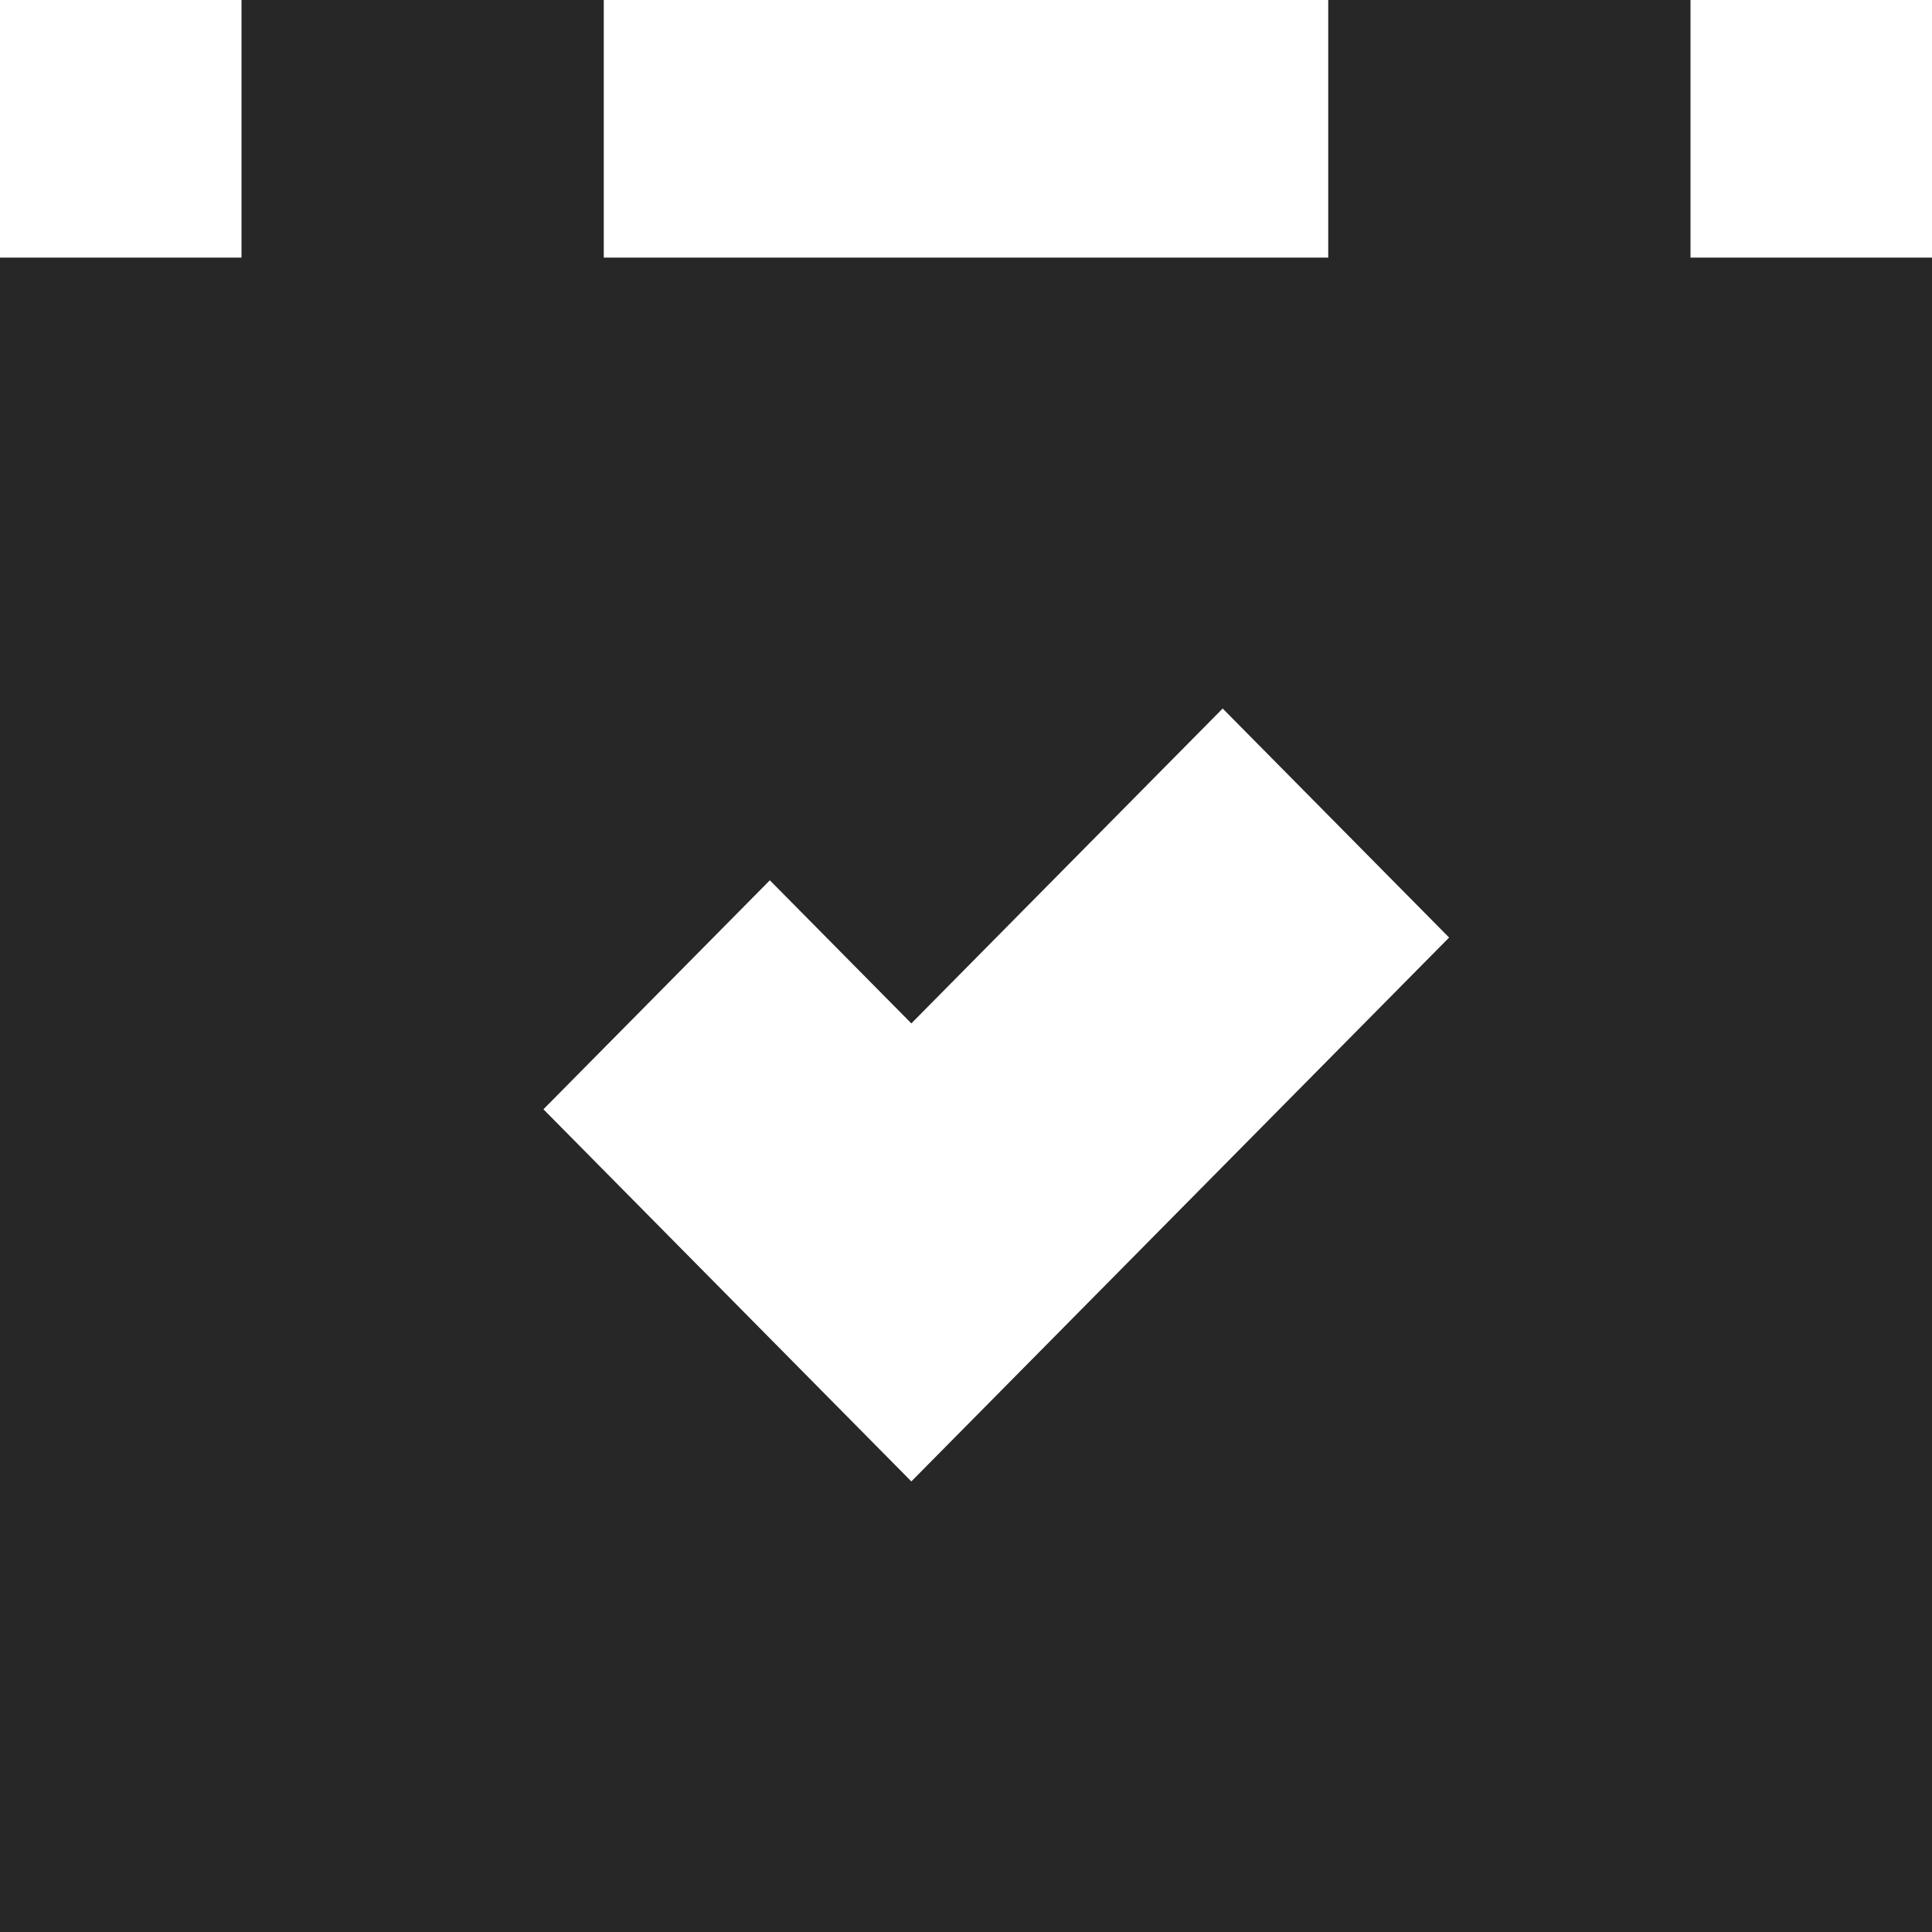
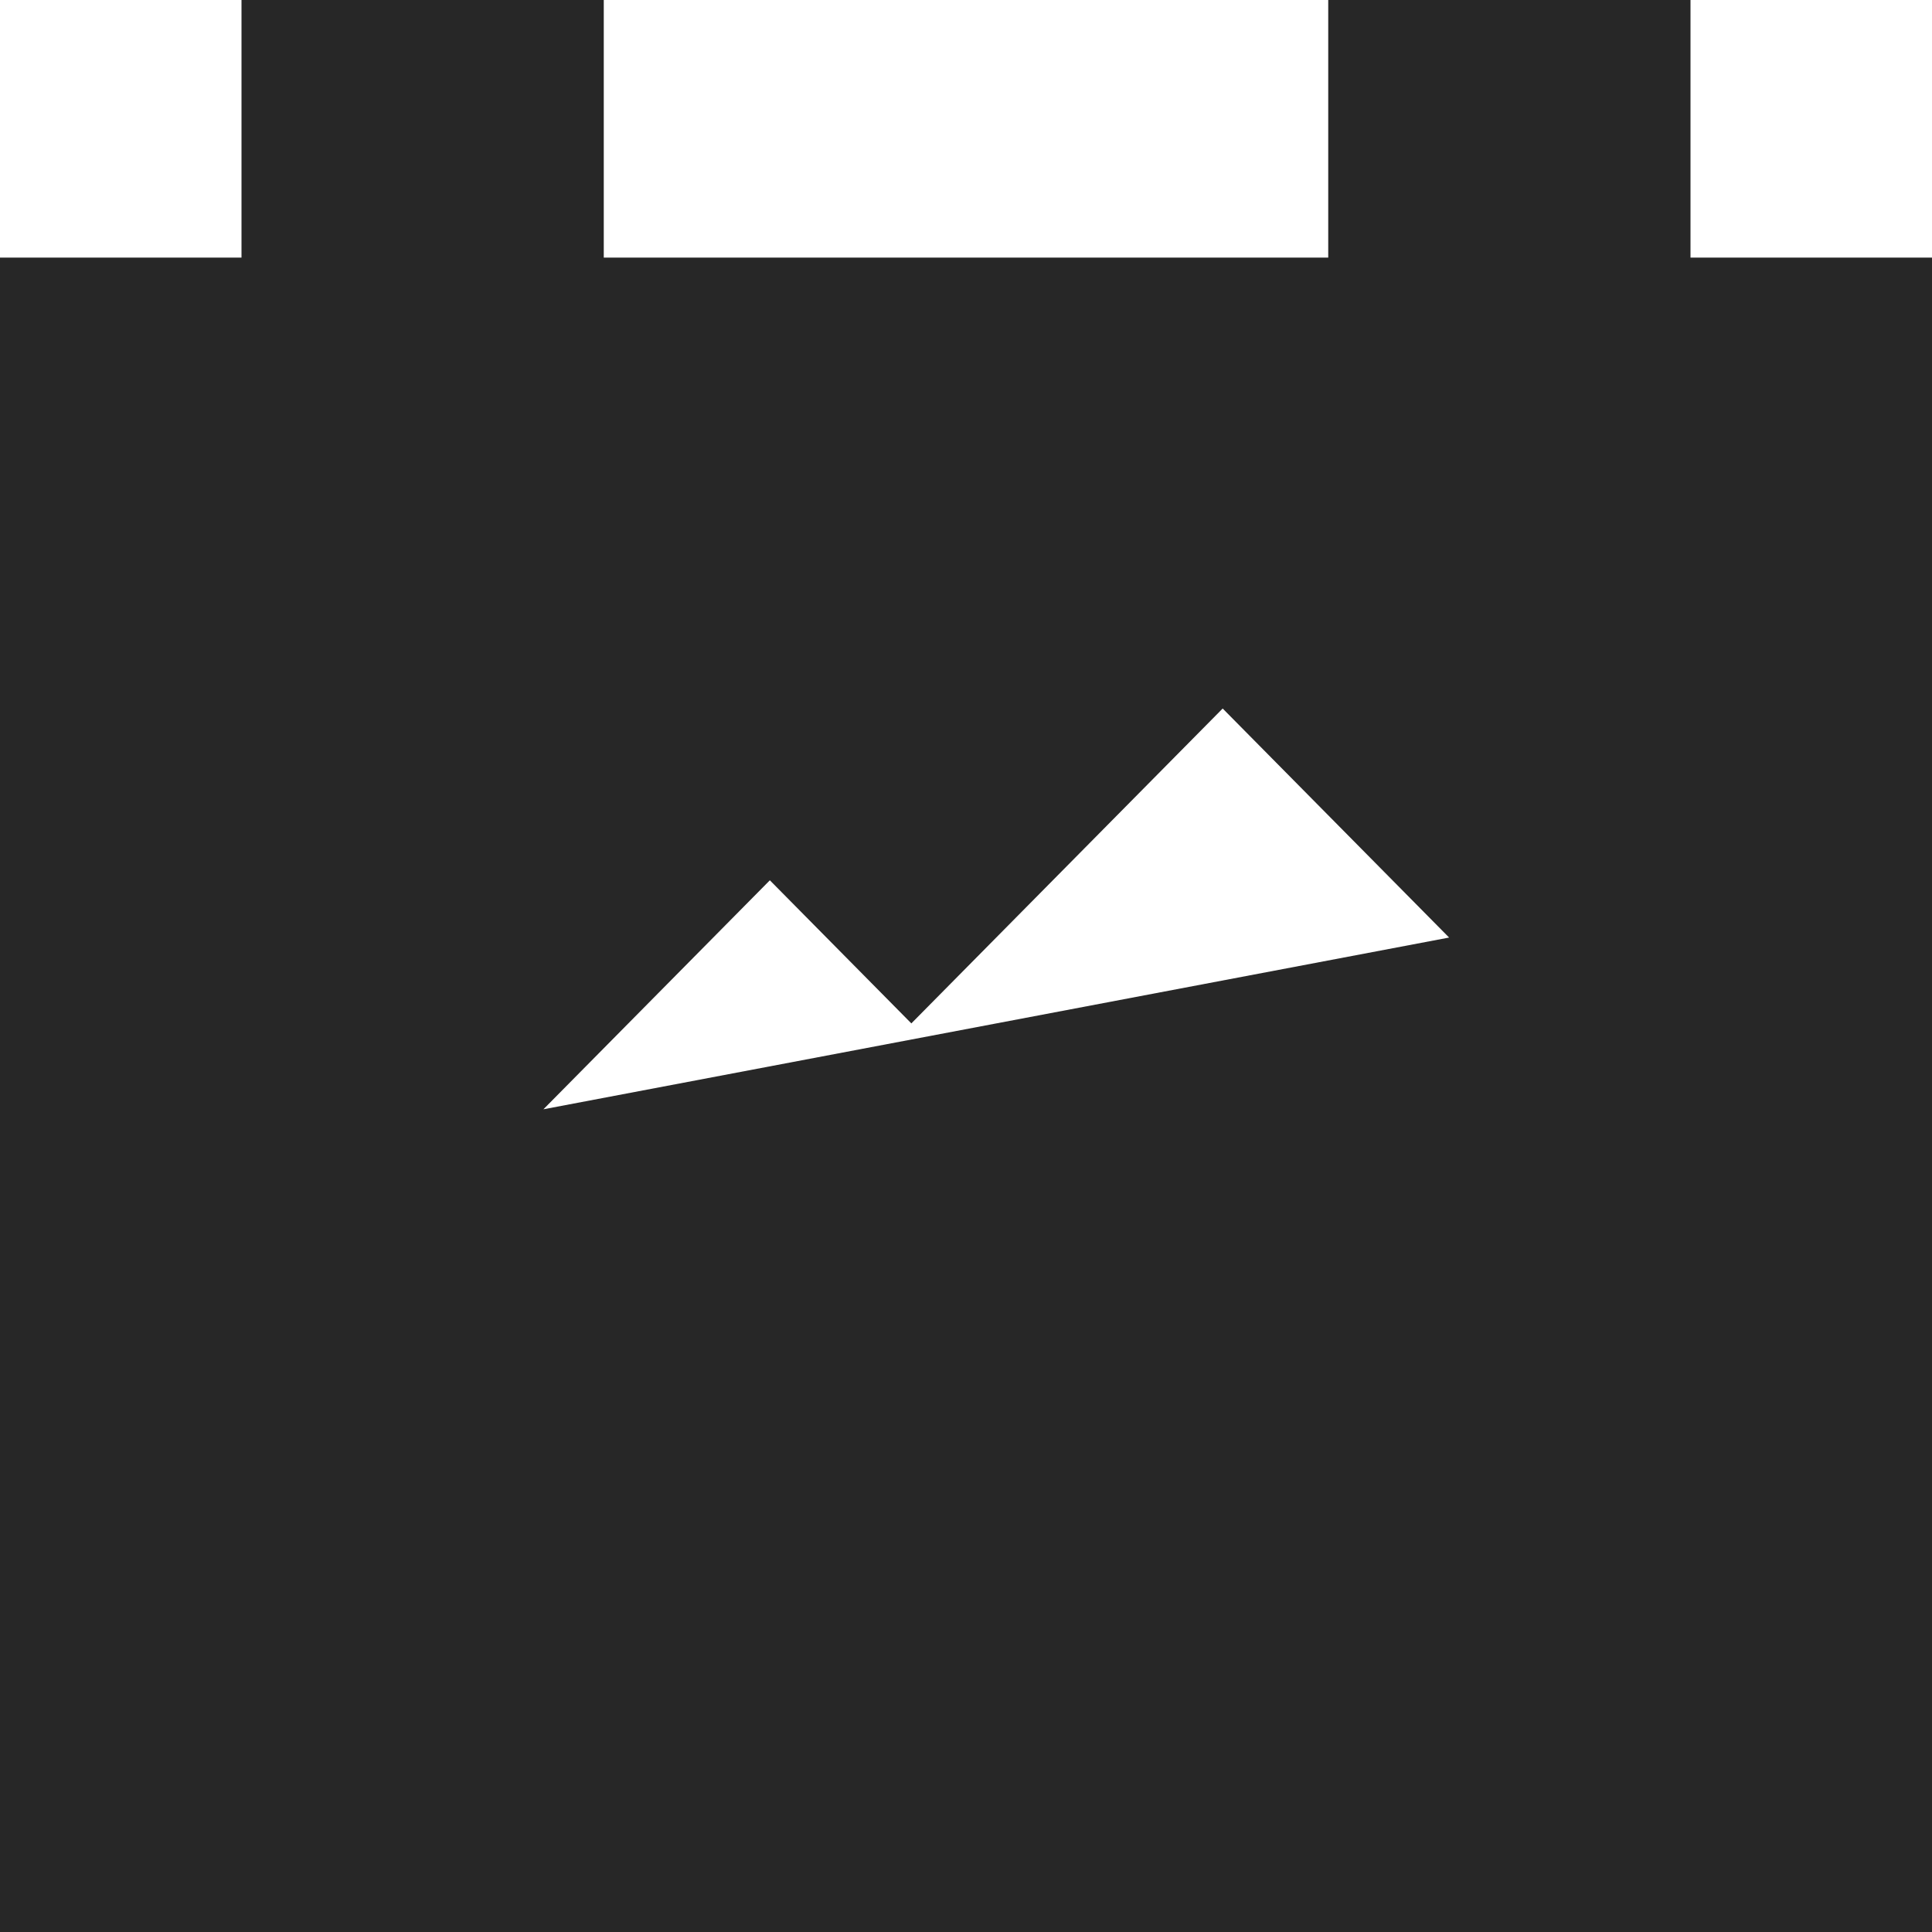
<svg xmlns="http://www.w3.org/2000/svg" fill="none" viewBox="0 0 55 55" height="55" width="55">
-   <path fill="#272727" d="M6.875 0H17.188V7.334H37.812V0H48.125V7.334H55V55.004H0V7.334H6.875V0ZM41.253 26.69L34.807 20.17L25.944 29.134L21.916 25.06L15.47 31.579L25.944 42.173L41.253 26.69Z" clip-rule="evenodd" fill-rule="evenodd" />
+   <path fill="#272727" d="M6.875 0H17.188V7.334H37.812V0H48.125V7.334H55V55.004H0V7.334H6.875V0ZM41.253 26.69L34.807 20.17L25.944 29.134L21.916 25.06L15.47 31.579L41.253 26.69Z" clip-rule="evenodd" fill-rule="evenodd" />
</svg>